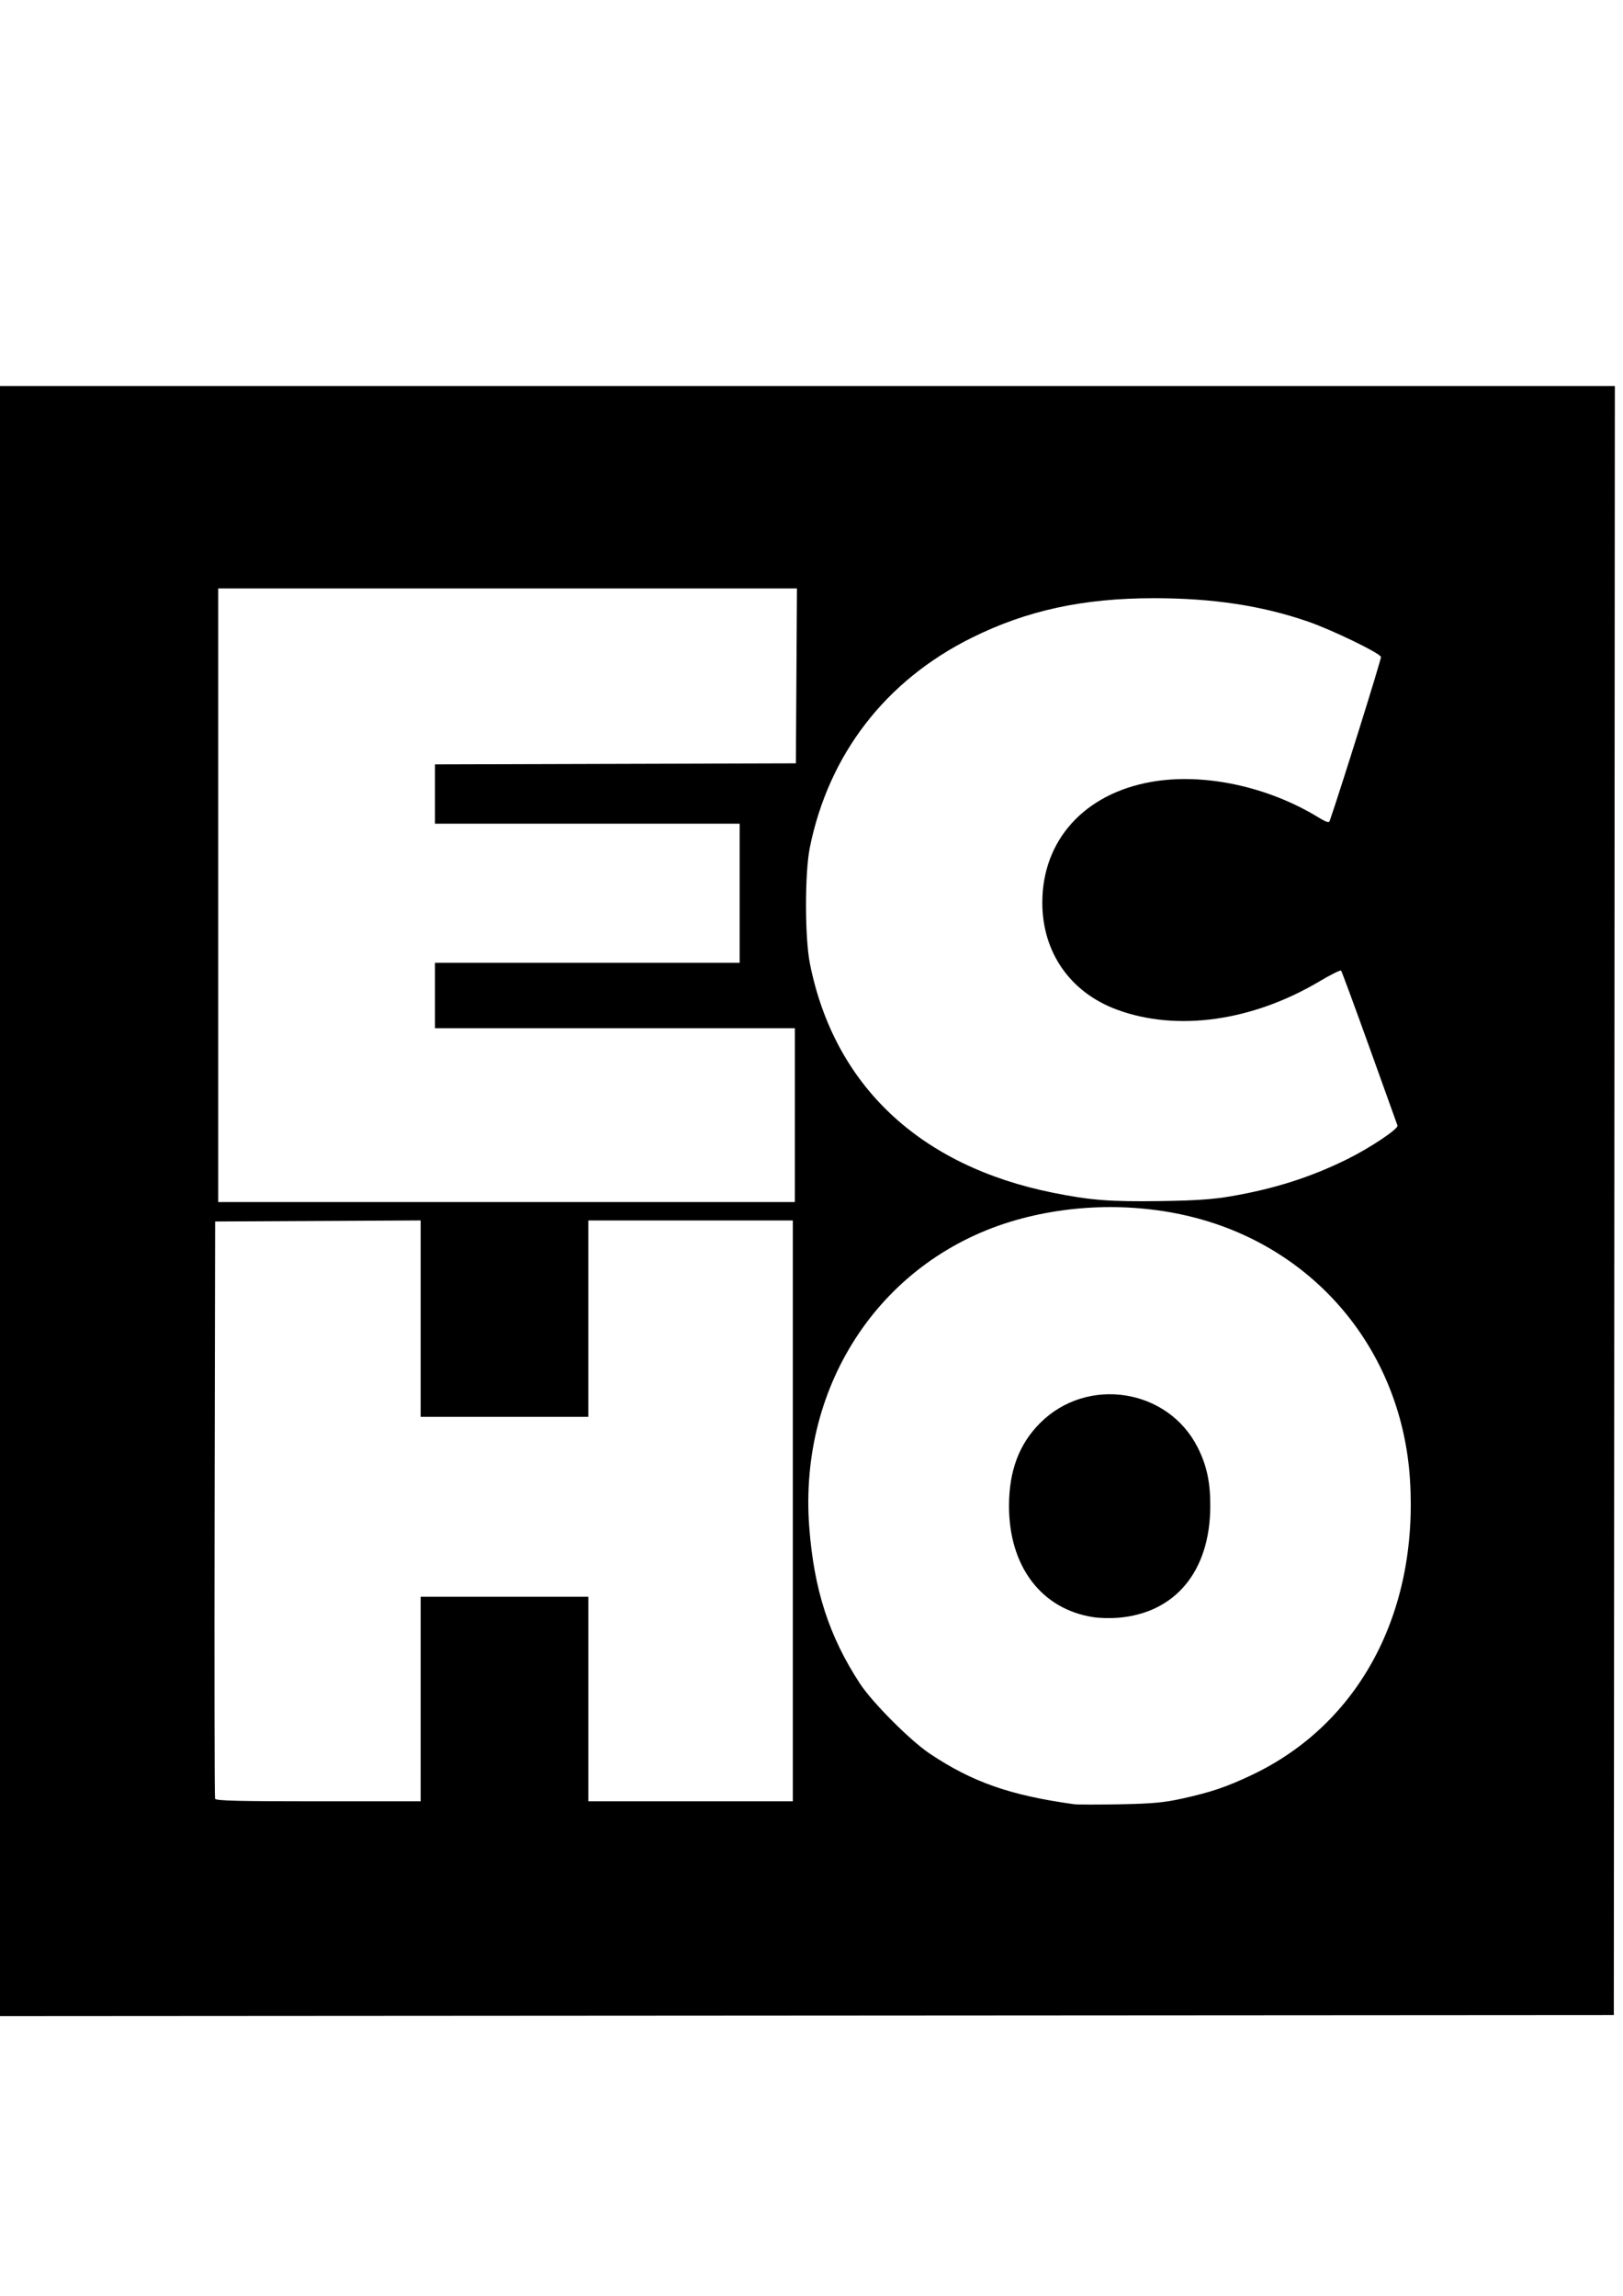
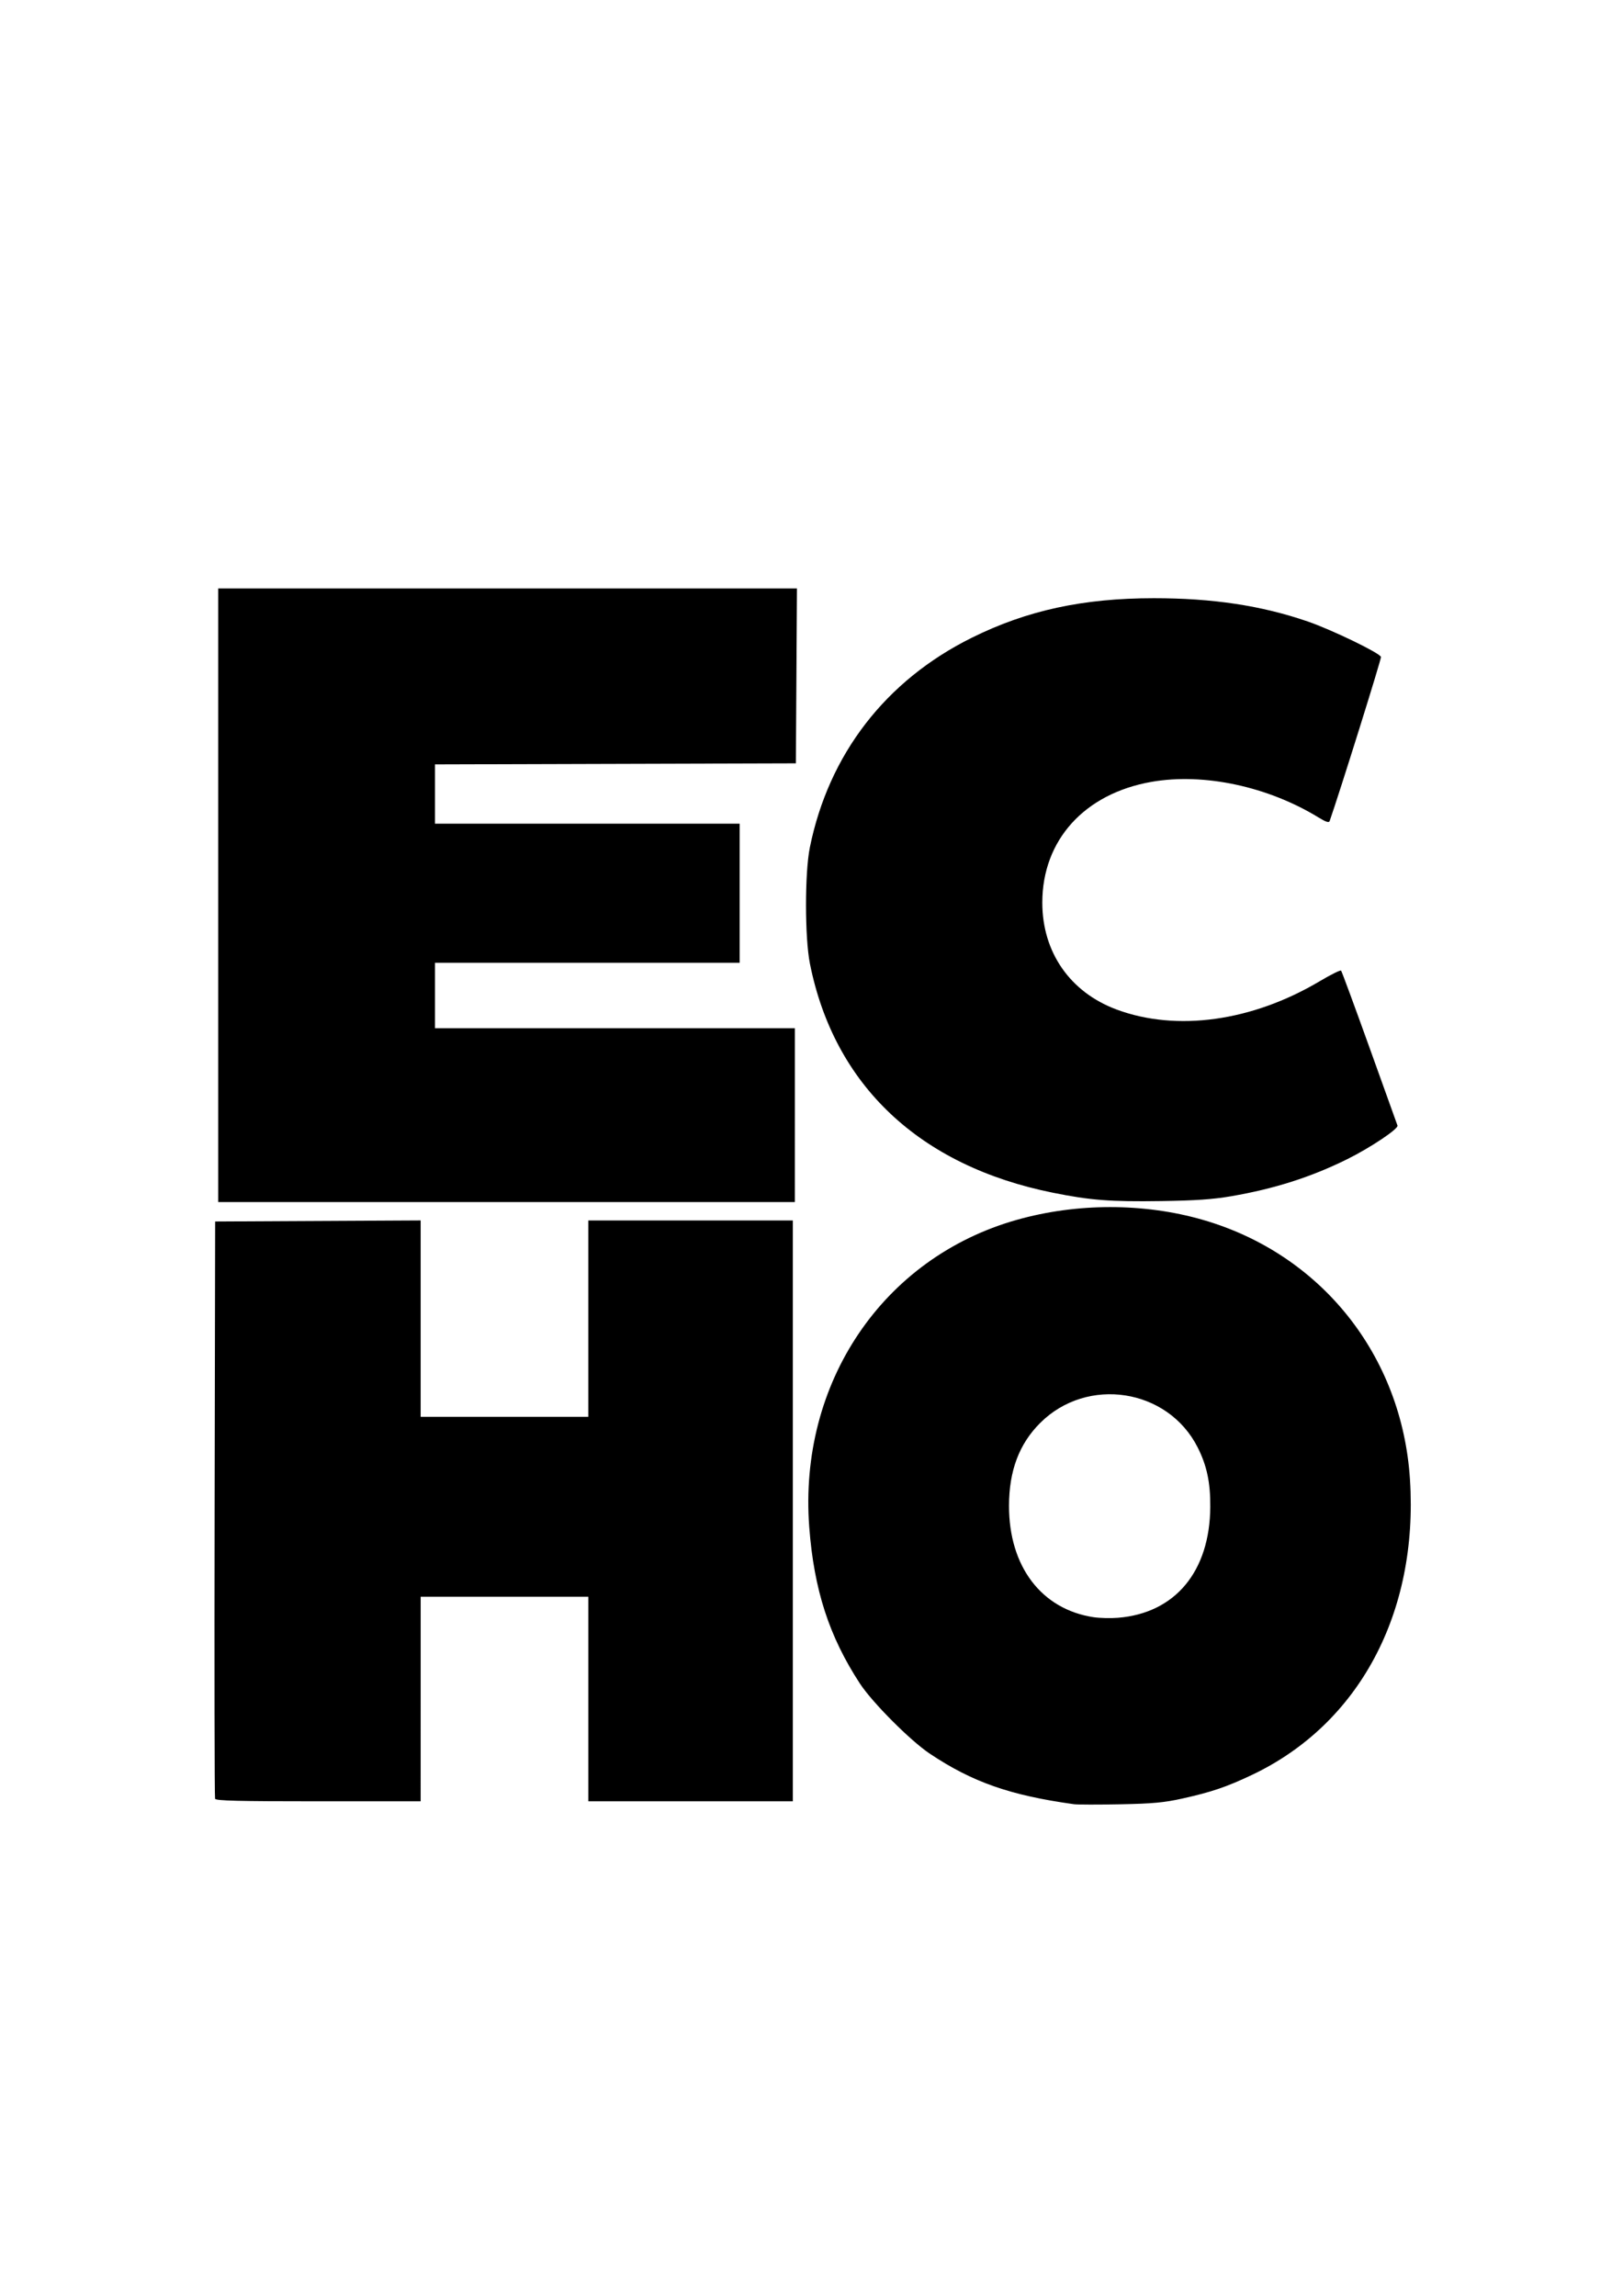
<svg xmlns="http://www.w3.org/2000/svg" xmlns:ns1="http://www.inkscape.org/namespaces/inkscape" xmlns:ns2="http://sodipodi.sourceforge.net/DTD/sodipodi-0.dtd" width="210mm" height="297mm" viewBox="0 0 210 297" version="1.1" id="svg8" ns1:version="0.92.4 (5da689c313, 2019-01-14)" ns2:docname="EchoLogoMark.svg">
  <defs id="defs2" />
  <ns2:namedview id="base" pagecolor="#ffffff" bordercolor="#666666" borderopacity="1.0" ns1:pageopacity="0.0" ns1:pageshadow="2" ns1:zoom="0.35" ns1:cx="400" ns1:cy="560" ns1:document-units="mm" ns1:current-layer="layer1" showgrid="false" ns1:window-width="3840" ns1:window-height="2071" ns1:window-x="-9" ns1:window-y="-9" ns1:window-maximized="1" />
  <g ns1:label="Layer 1" ns1:groupmode="layer" id="layer1">
-     <path style="fill:#000000;stroke-width:0.265" d="M -0.605,155.373 V 49.936 H 104.171 208.946 l -0.067,105.37 -0.067,105.37 -104.709,0.067 -104.709,0.067 z M 152.986,232.669 c 3.756,-0.831 5.735,-1.503 9.02,-3.064 13.838,-6.572 21.525,-20.945 20.431,-38.196 -1.02,-16.067 -11.506,-29.202 -26.834,-33.612 -7.612,-2.19 -16.275,-2.185 -24.049,0.013 -17.324,4.898 -28.262,21.097 -26.845,39.759 0.615,8.096 2.565,14.117 6.548,20.216 1.602,2.454 6.535,7.403 9.053,9.083 5.52,3.683 10.377,5.385 18.653,6.536 0.437,0.061 3.115,0.065 5.953,0.01 4.233,-0.082 5.682,-0.216 8.07,-0.744 z m -11.47,-23.455 c -6.757,-1.015 -10.971,-6.56 -10.96,-14.419 0.007,-4.532 1.312,-7.999 4.037,-10.717 6.094,-6.079 16.525,-4.456 20.374,3.169 1.186,2.349 1.65,4.537 1.631,7.68 -0.051,8.367 -4.538,13.761 -11.947,14.36 -0.946,0.077 -2.357,0.043 -3.136,-0.074 z M 54.429,219.798 V 206.569 h 10.848 10.848 v 13.229 13.229 h 13.229 13.229 V 195.457 157.886 H 89.354 76.124 v 12.7 12.7 h -10.848 -10.848 v -12.702 -12.702 l -13.295,0.069 -13.295,0.069 -0.068,37.174 c -0.037,20.446 -0.011,37.323 0.058,37.505 0.098,0.259 3.017,0.331 13.363,0.331 h 13.237 z m 48.419,-75.539 v -11.245 H 79.564 56.281 v -4.233 -4.233 h 19.711 19.711 v -8.996 -8.996 h -19.711 -19.711 v -3.835 -3.835 l 23.349,-0.068 23.349,-0.068 0.069,-11.311 0.069,-11.311 H 65.676 28.235 v 39.688 39.688 h 37.306 37.306 z m 56.489,10.486 c 5.579,-0.961 10.296,-2.468 14.967,-4.78 3.008,-1.489 6.669,-3.938 6.517,-4.358 -0.058,-0.159 -1.687,-4.694 -3.621,-10.079 -1.934,-5.384 -3.589,-9.868 -3.678,-9.964 -0.089,-0.096 -1.332,0.521 -2.763,1.372 -8.736,5.193 -18.513,6.554 -26.287,3.66 -6.016,-2.24 -9.608,-7.409 -9.608,-13.825 0,-8.085 5.457,-14.114 14.147,-15.629 6.764,-1.179 15.074,0.603 21.646,4.642 0.89,0.547 1.299,0.679 1.381,0.444 1.314,-3.75 6.724,-21.046 6.647,-21.248 -0.203,-0.529 -6.386,-3.518 -9.473,-4.58 -5.991,-2.061 -12.306,-3.015 -19.927,-3.013 -9.159,0.003 -16.419,1.58 -23.548,5.116 -11.139,5.524 -18.508,15.067 -20.951,27.13 -0.667,3.291 -0.661,11.675 0.009,15.031 3.149,15.756 14.196,26.164 31.455,29.637 4.853,0.977 7.407,1.174 13.961,1.078 4.498,-0.066 6.729,-0.22 9.128,-0.634 z" id="path3732" ns1:connector-curvature="0" />
+     <path style="fill:#000000;stroke-width:0.265" d="M -0.605,155.373 V 49.936 l -0.067,105.37 -0.067,105.37 -104.709,0.067 -104.709,0.067 z M 152.986,232.669 c 3.756,-0.831 5.735,-1.503 9.02,-3.064 13.838,-6.572 21.525,-20.945 20.431,-38.196 -1.02,-16.067 -11.506,-29.202 -26.834,-33.612 -7.612,-2.19 -16.275,-2.185 -24.049,0.013 -17.324,4.898 -28.262,21.097 -26.845,39.759 0.615,8.096 2.565,14.117 6.548,20.216 1.602,2.454 6.535,7.403 9.053,9.083 5.52,3.683 10.377,5.385 18.653,6.536 0.437,0.061 3.115,0.065 5.953,0.01 4.233,-0.082 5.682,-0.216 8.07,-0.744 z m -11.47,-23.455 c -6.757,-1.015 -10.971,-6.56 -10.96,-14.419 0.007,-4.532 1.312,-7.999 4.037,-10.717 6.094,-6.079 16.525,-4.456 20.374,3.169 1.186,2.349 1.65,4.537 1.631,7.68 -0.051,8.367 -4.538,13.761 -11.947,14.36 -0.946,0.077 -2.357,0.043 -3.136,-0.074 z M 54.429,219.798 V 206.569 h 10.848 10.848 v 13.229 13.229 h 13.229 13.229 V 195.457 157.886 H 89.354 76.124 v 12.7 12.7 h -10.848 -10.848 v -12.702 -12.702 l -13.295,0.069 -13.295,0.069 -0.068,37.174 c -0.037,20.446 -0.011,37.323 0.058,37.505 0.098,0.259 3.017,0.331 13.363,0.331 h 13.237 z m 48.419,-75.539 v -11.245 H 79.564 56.281 v -4.233 -4.233 h 19.711 19.711 v -8.996 -8.996 h -19.711 -19.711 v -3.835 -3.835 l 23.349,-0.068 23.349,-0.068 0.069,-11.311 0.069,-11.311 H 65.676 28.235 v 39.688 39.688 h 37.306 37.306 z m 56.489,10.486 c 5.579,-0.961 10.296,-2.468 14.967,-4.78 3.008,-1.489 6.669,-3.938 6.517,-4.358 -0.058,-0.159 -1.687,-4.694 -3.621,-10.079 -1.934,-5.384 -3.589,-9.868 -3.678,-9.964 -0.089,-0.096 -1.332,0.521 -2.763,1.372 -8.736,5.193 -18.513,6.554 -26.287,3.66 -6.016,-2.24 -9.608,-7.409 -9.608,-13.825 0,-8.085 5.457,-14.114 14.147,-15.629 6.764,-1.179 15.074,0.603 21.646,4.642 0.89,0.547 1.299,0.679 1.381,0.444 1.314,-3.75 6.724,-21.046 6.647,-21.248 -0.203,-0.529 -6.386,-3.518 -9.473,-4.58 -5.991,-2.061 -12.306,-3.015 -19.927,-3.013 -9.159,0.003 -16.419,1.58 -23.548,5.116 -11.139,5.524 -18.508,15.067 -20.951,27.13 -0.667,3.291 -0.661,11.675 0.009,15.031 3.149,15.756 14.196,26.164 31.455,29.637 4.853,0.977 7.407,1.174 13.961,1.078 4.498,-0.066 6.729,-0.22 9.128,-0.634 z" id="path3732" ns1:connector-curvature="0" />
  </g>
</svg>